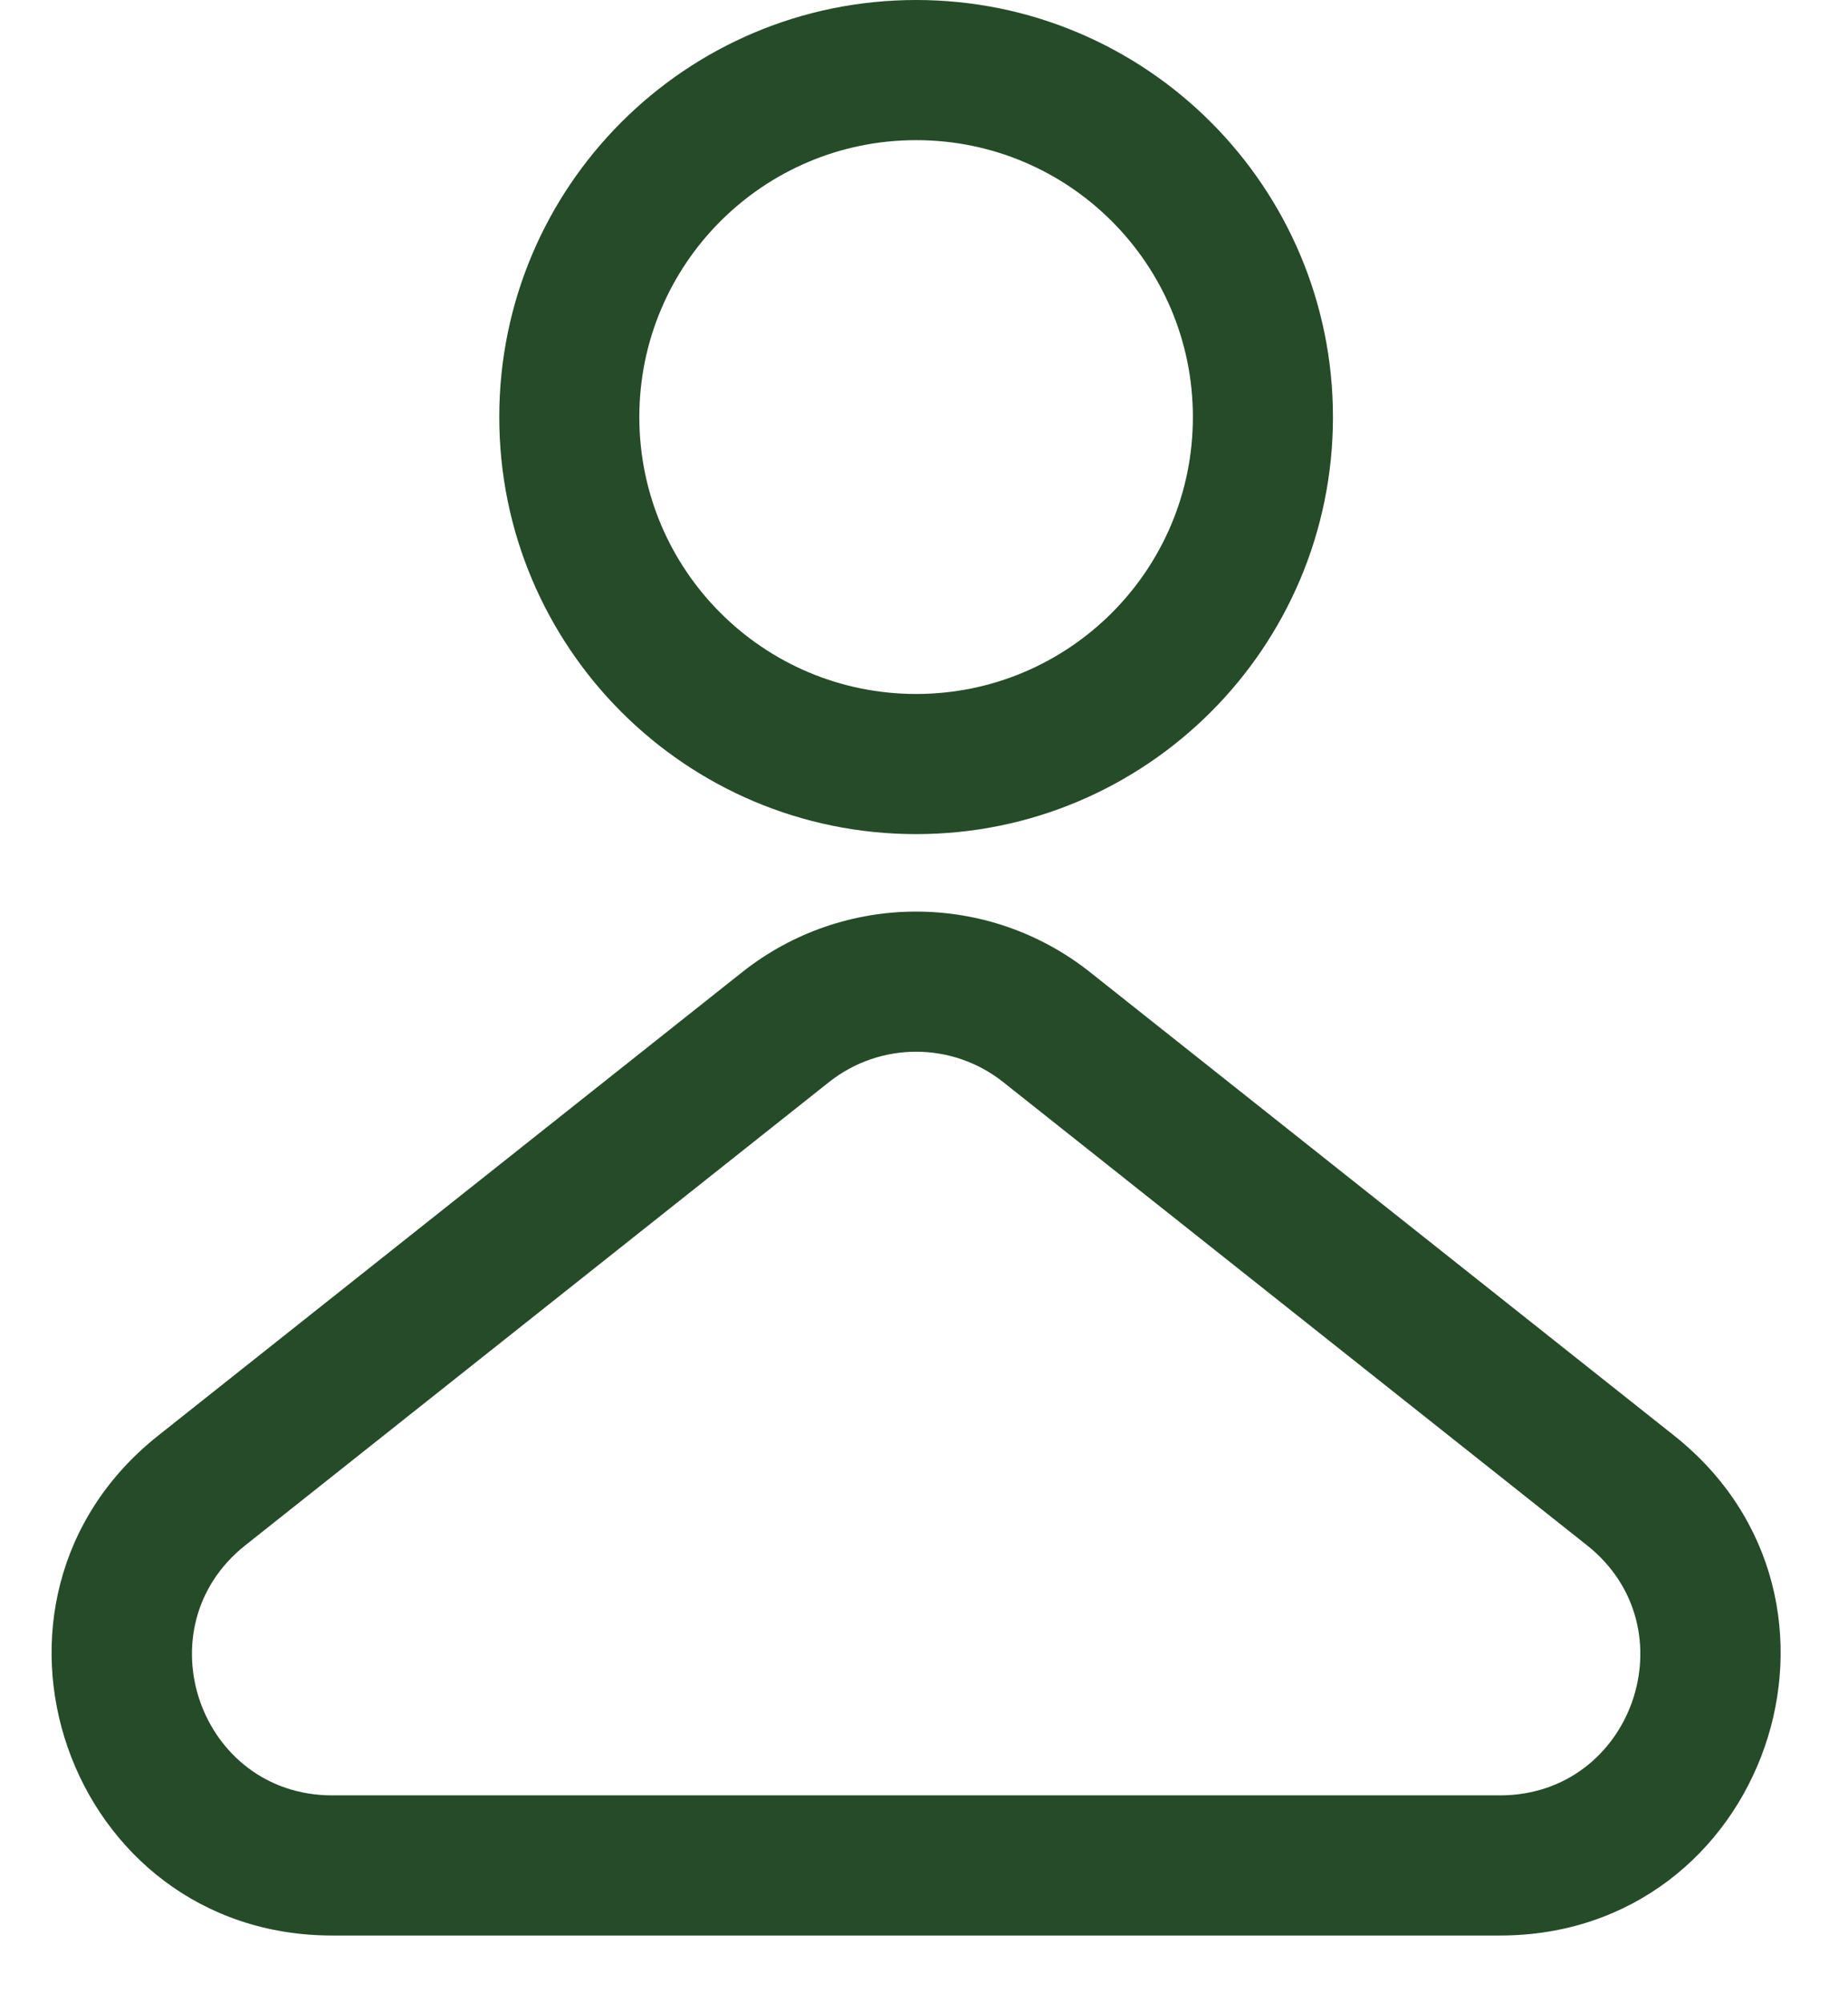
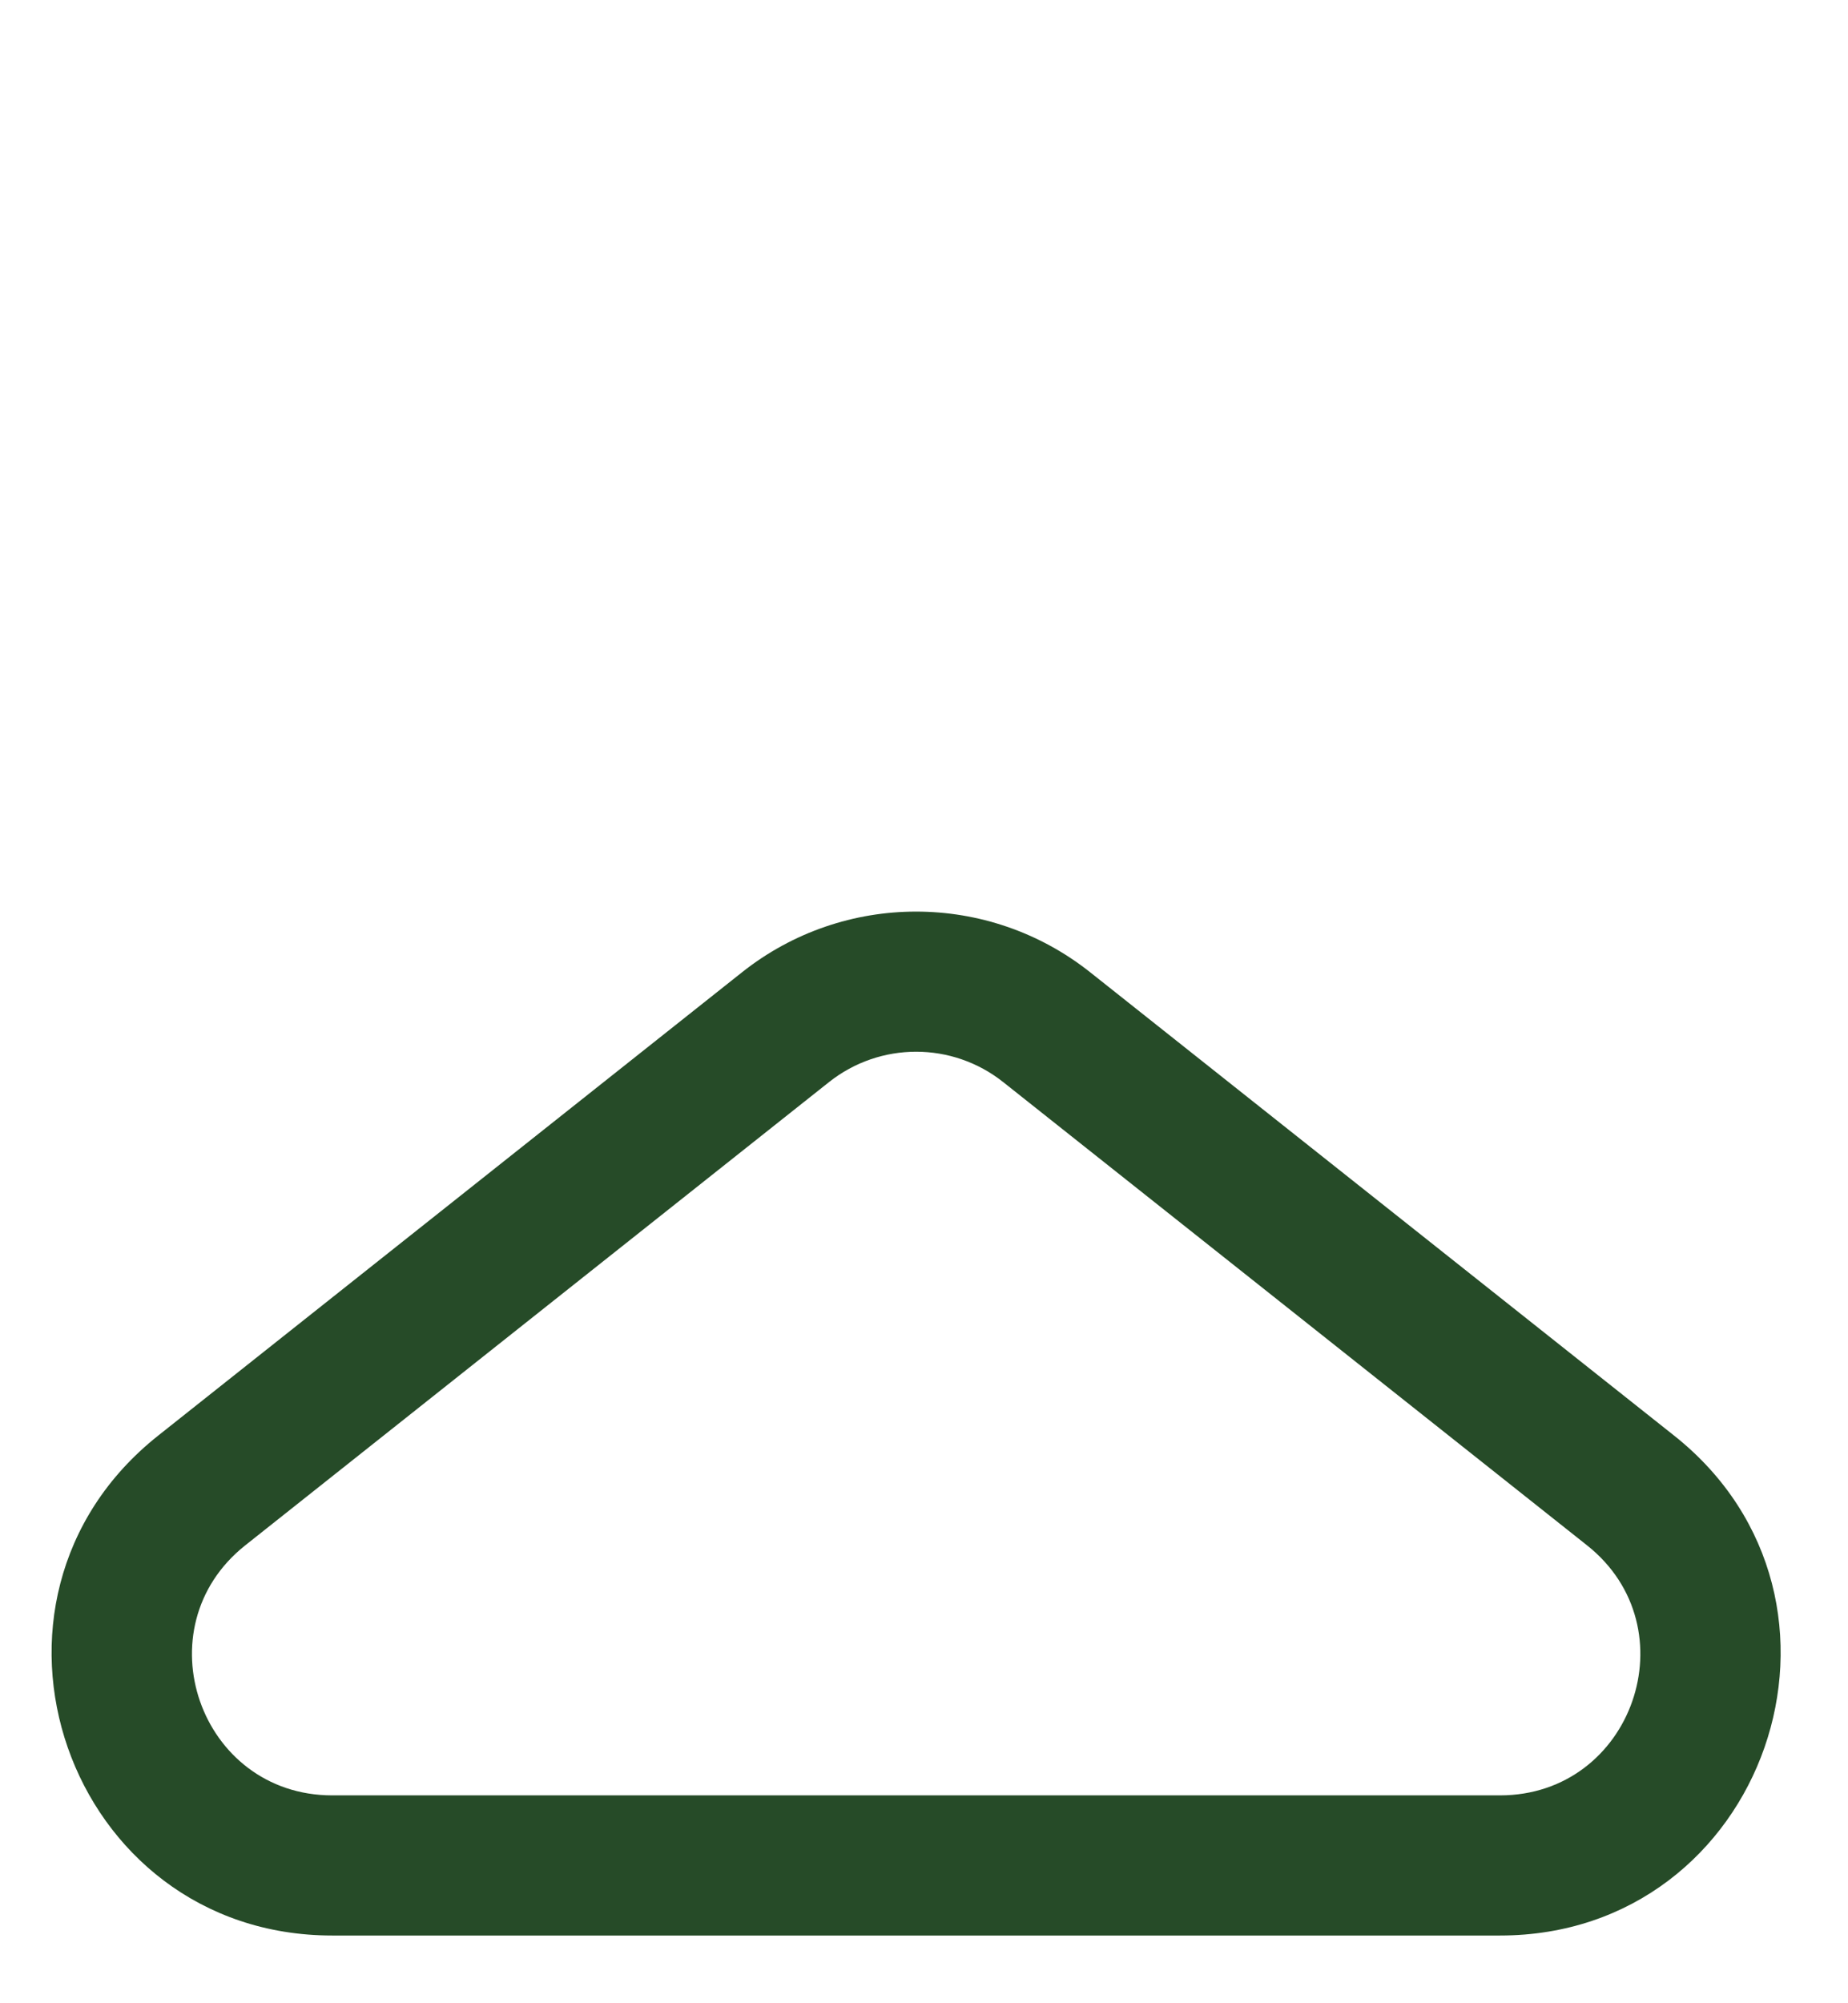
<svg xmlns="http://www.w3.org/2000/svg" width="24" height="26" viewBox="0 0 24 26" fill="none">
-   <path fill-rule="evenodd" clip-rule="evenodd" d="M11.898 9.007C13.883 9.007 15.492 7.398 15.492 5.413C15.492 3.428 13.883 1.819 11.898 1.819C9.913 1.819 8.303 3.428 8.303 5.413C8.303 7.398 9.913 9.007 11.898 9.007ZM11.898 10.826C14.887 10.826 17.311 8.403 17.311 5.413C17.311 2.424 14.887 0 11.898 0C8.908 0 6.484 2.424 6.484 5.413C6.484 8.403 8.908 10.826 11.898 10.826Z" fill="#264B28" />
  <path fill-rule="evenodd" clip-rule="evenodd" d="M20.611 20.057L13.028 14.044C12.366 13.519 11.43 13.519 10.767 14.044L3.185 20.057C1.835 21.128 2.592 23.302 4.315 23.302H19.48C21.204 23.302 21.961 21.128 20.611 20.057ZM14.158 12.619C12.834 11.569 10.961 11.569 9.637 12.619L2.055 18.632C-0.646 20.774 0.868 25.121 4.315 25.121H19.48C22.927 25.121 24.441 20.774 21.741 18.632L14.158 12.619Z" fill="#264B28" />
</svg>